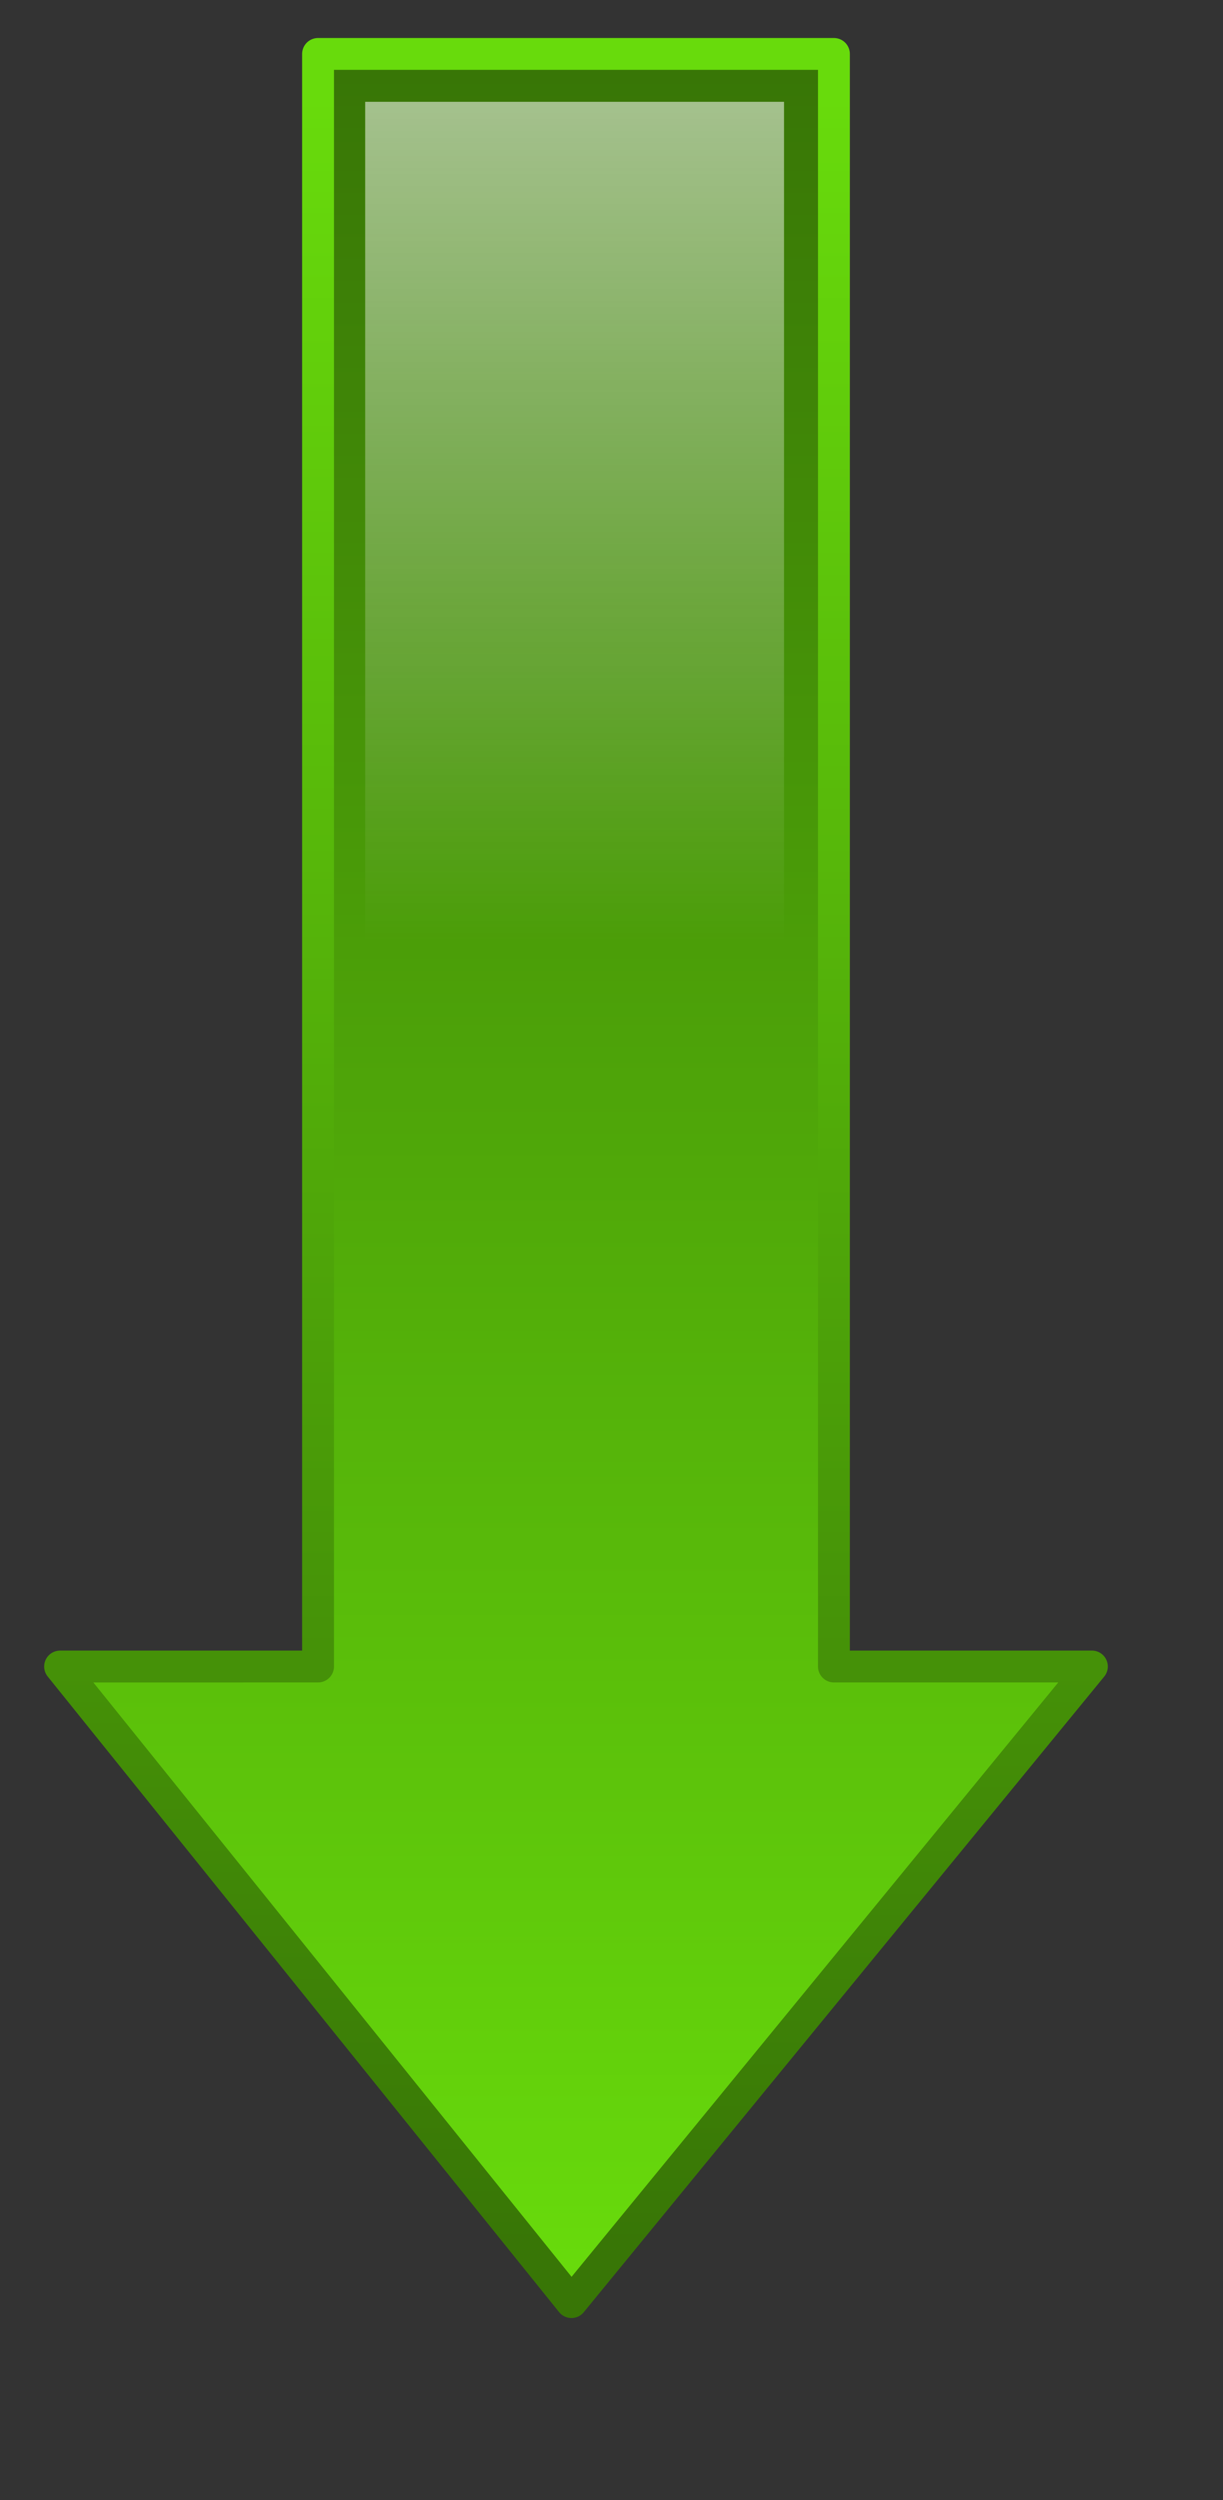
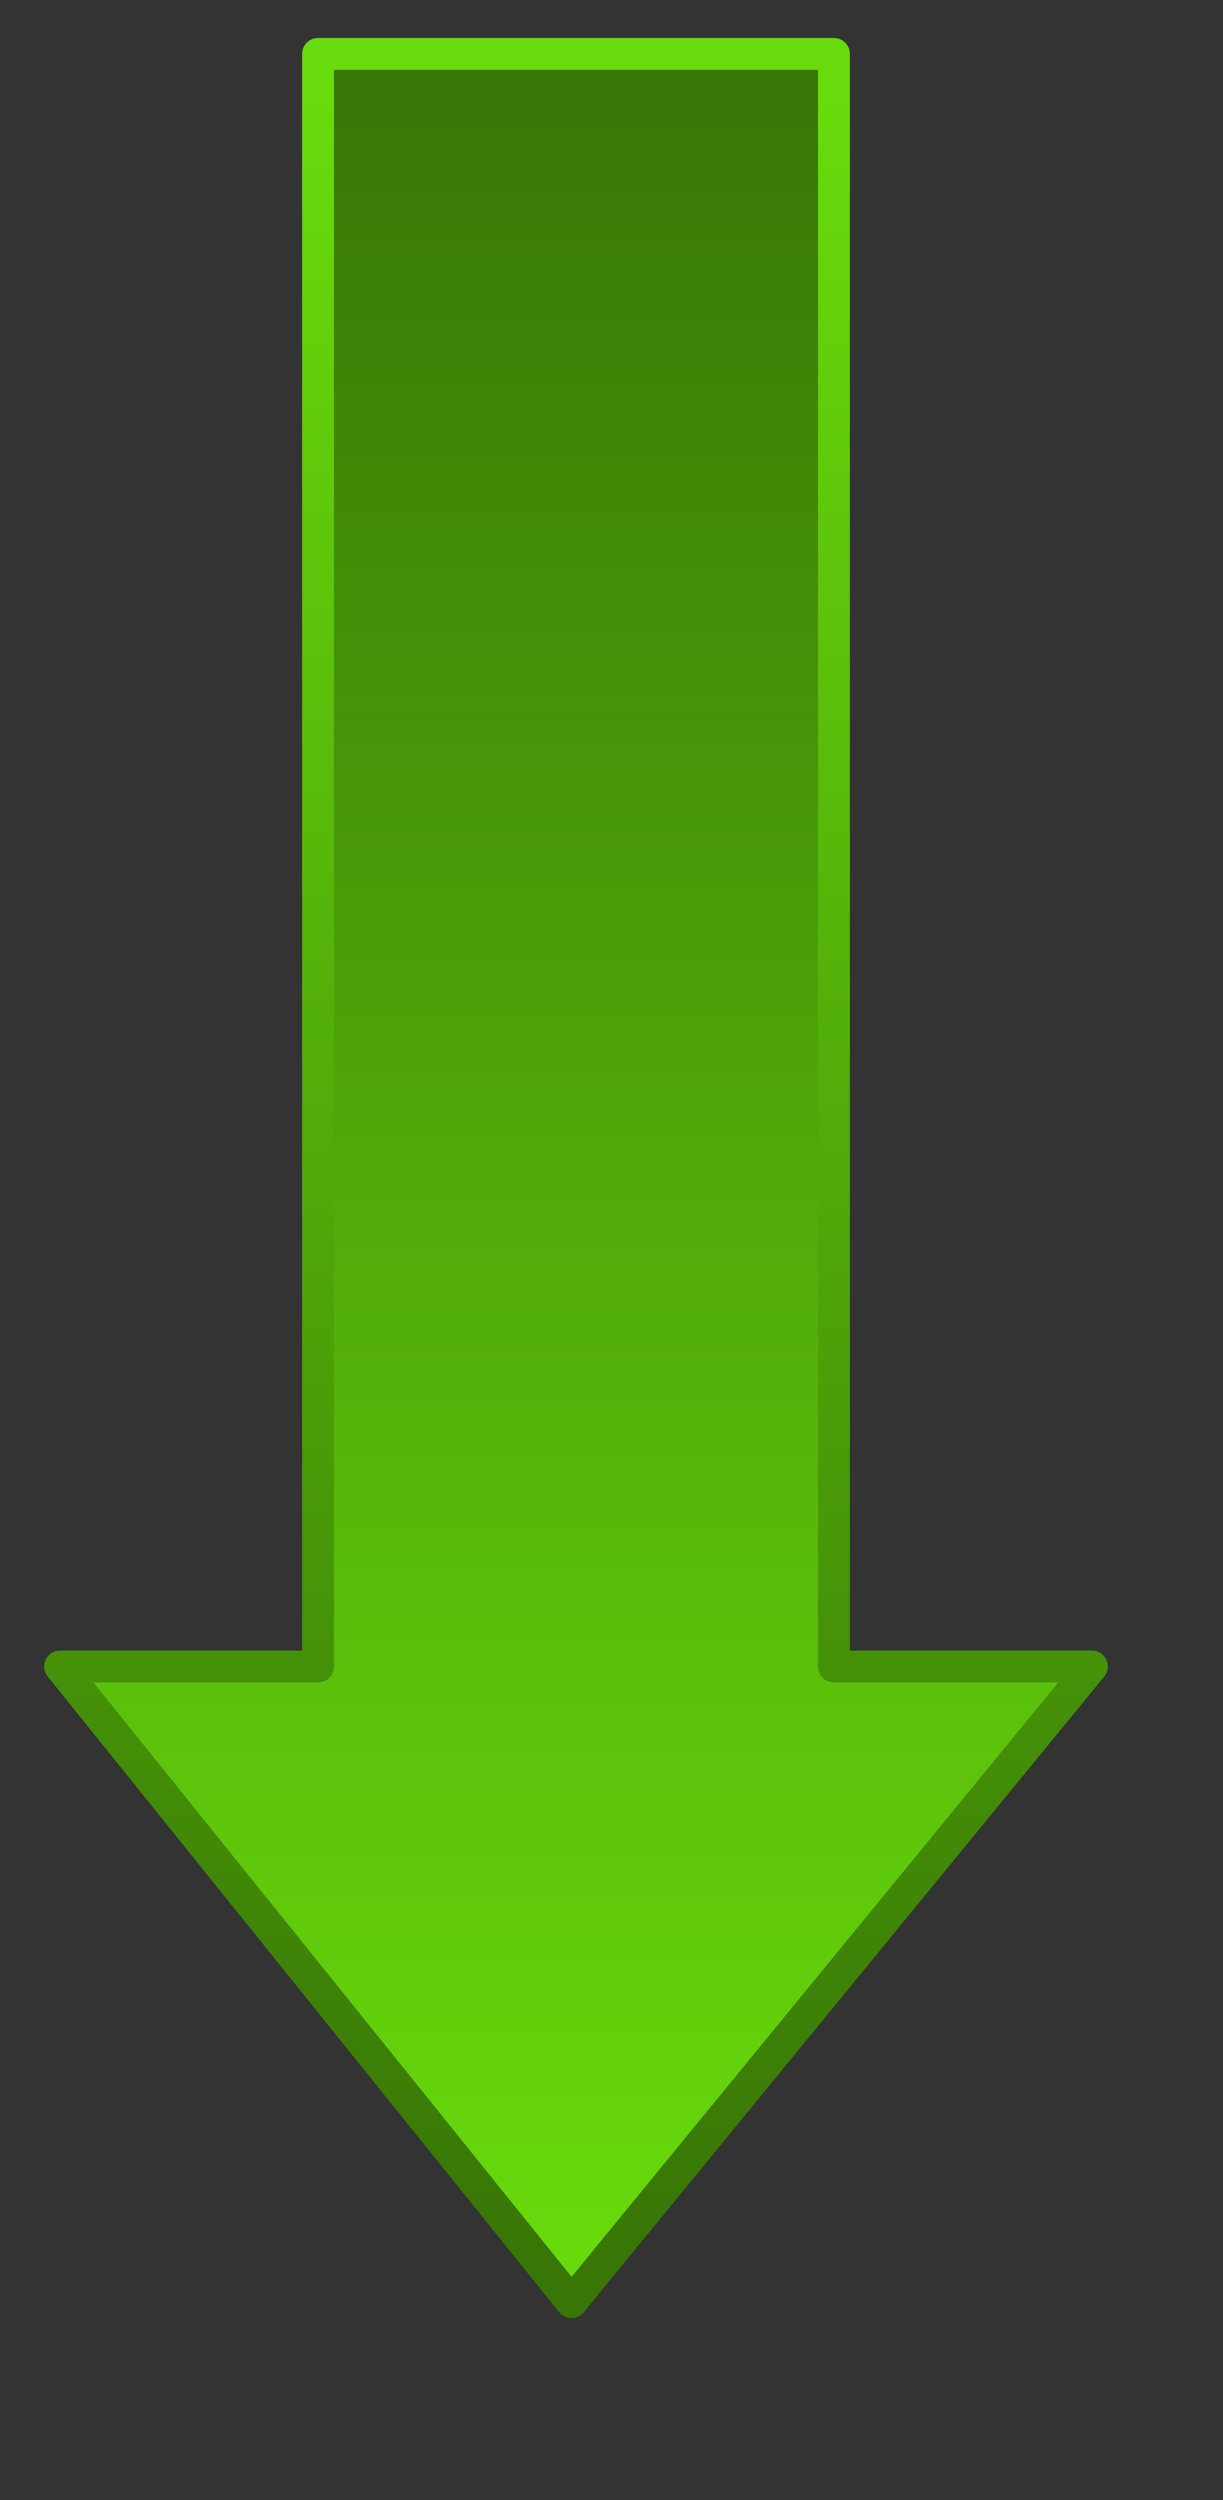
<svg xmlns="http://www.w3.org/2000/svg" xmlns:ns1="http://sodipodi.sourceforge.net/DTD/sodipodi-0.dtd" xmlns:ns2="http://www.inkscape.org/namespaces/inkscape" xmlns:xlink="http://www.w3.org/1999/xlink" id="svg1" ns1:docname="aqua-arrow-down-green.svg" height="515pt" ns1:version="0.32" width="252pt" ns2:version="0.40" ns1:docbase="/home/bpcomp/Inkscape">
  <rect width="100%" height="100%" fill="#333333" stroke="none" />
  <defs id="defs3">
    <linearGradient id="linearGradient1683">
      <stop id="stop1684" style="stop-color:#68db0c" offset="0" />
      <stop id="stop1685" style="stop-color:#387606" offset="1" />
    </linearGradient>
    <linearGradient id="linearGradient1744" y2="269.55" gradientUnits="userSpaceOnUse" y1="269.55" gradientTransform="matrix(-1.3854e-16 -1.476 .678 -6.3635e-17 0 0)" x2="112.89" x1="-175.31" ns2:collect="always">
      <stop id="stop1695" style="stop-color:#ffffff;stop-opacity:0" offset="0" />
      <stop id="stop1696" style="stop-color:#ffffff" offset="1" />
    </linearGradient>
    <linearGradient id="linearGradient1745" y2="-435.87" xlink:href="#linearGradient1683" gradientUnits="userSpaceOnUse" y1="-435.87" gradientTransform="matrix(-4.9591e-18 1.476 -.678 -2.2779e-18 -9.8532e-15 1.0159e-14)" x2="313.85" x1="-97.308" ns2:collect="always" />
    <linearGradient id="linearGradient1746" y2="-418.63" xlink:href="#linearGradient1683" gradientUnits="userSpaceOnUse" y1="-418.63" gradientTransform="matrix(-4.9591e-18 1.476 -.678 -2.2779e-18 -9.8532e-15 1.0159e-14)" x2="-90.249" x1="309.53" ns2:collect="always" />
  </defs>
  <g id="layer1" ns2:label="Layer 1" ns2:groupmode="layer">
    <g id="g1752">
      <path id="path1061" style="stroke-linejoin:round;fill-rule:evenodd;stroke:url(#linearGradient1746);stroke-width:8.75;fill:url(#linearGradient1745)" transform="matrix(-1 9.7253e-17 -9.7253e-17 -1 480 483.3)" d="m323-148.99l-142.98 174.57 70.87-0.003v442.91h141.73v-442.91l70.87-0.003-140.49-174.57z" />
-       <path id="path1083" ns1:nodetypes="cccccccc" style="fill-rule:evenodd;fill:url(#linearGradient1744)" d="m156.86 607l116.08-141.73h-57.54v-437.31h-115.07v437.31h-57.538l114.07 141.73z" />
    </g>
  </g>
</svg>